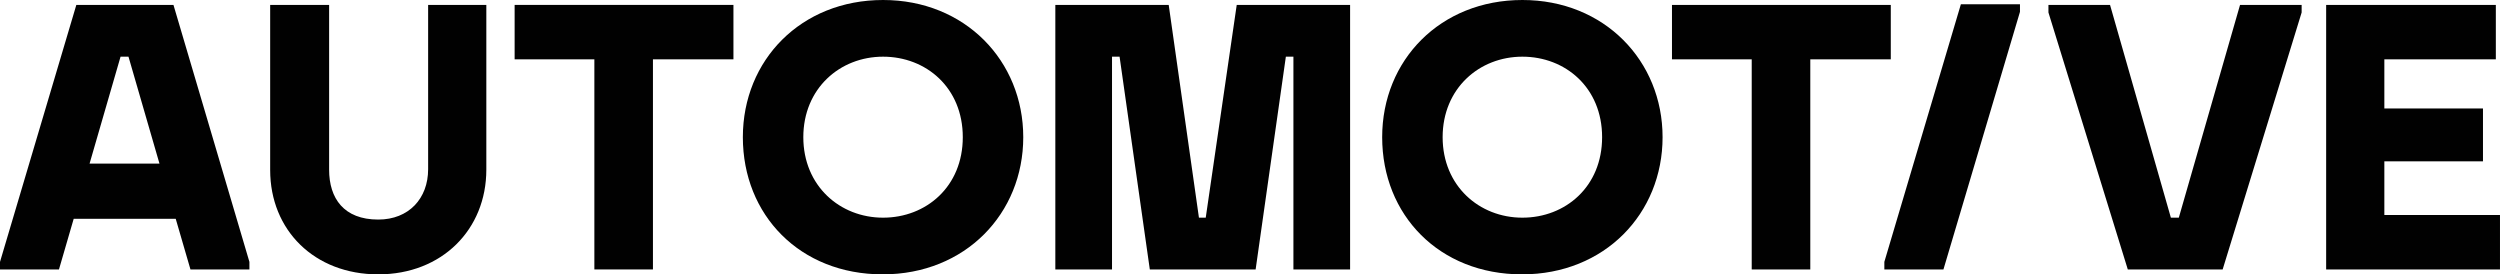
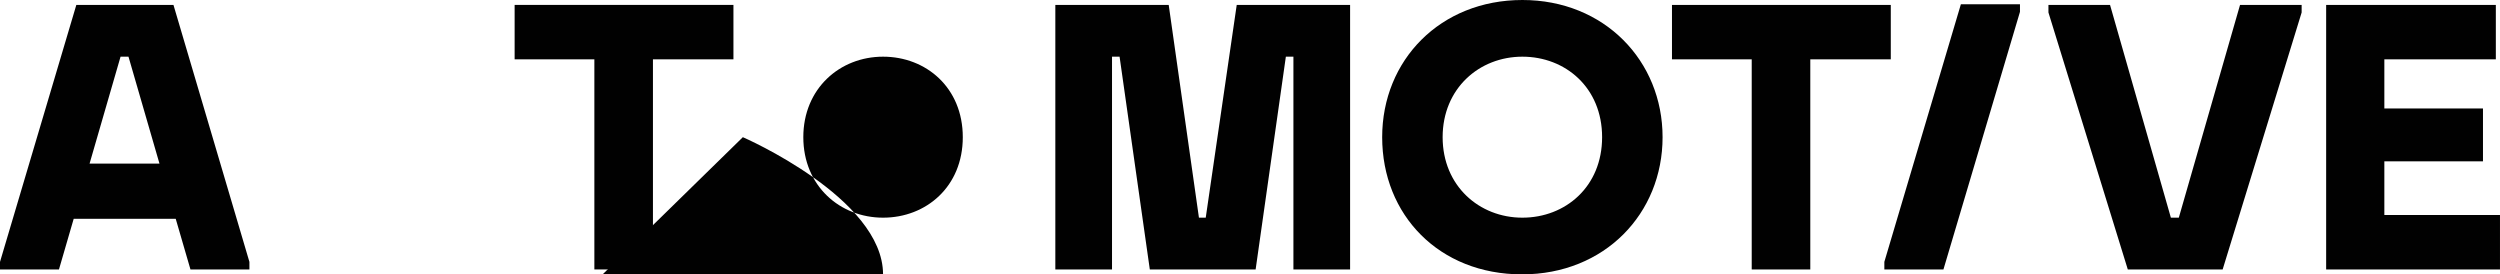
<svg xmlns="http://www.w3.org/2000/svg" id="Ebene_2" viewBox="0 0 4028.52 442.11">
  <g id="Ebene_1-2">
    <polygon points="3255 6.85 3255 19.06 3131.67 434.19 3036.45 434.19 3036.45 421.98 3159.78 6.85 3255 6.85" style="fill:#010101; stroke-width:0px;" />
    <path d="M0,422.01L123.01,7.91h156.5l122.4,414.1v12.18h-95l-23.74-81.6H118.75l-23.74,81.6H0v-12.18ZM256.99,263.68l-49.94-172.34h-12.79l-49.94,172.34h112.66Z" style="fill:#010101; stroke-width:0px;" />
-     <path d="M435.35,274.03V7.91h95v265.51c0,46.28,23.74,80.39,79.16,80.39,49.33,0,80.38-34.11,80.38-81V7.91h93.78v265.51c0,96.22-71.25,168.68-174.16,168.68s-174.16-71.25-174.16-168.07Z" style="fill:#010101; stroke-width:0px;" />
    <path d="M957.77,95.61h-128.49V7.91h352.59v87.69h-129.71v338.58h-94.39V95.61Z" style="fill:#010101; stroke-width:0px;" />
-     <path d="M1197.04,221.05c0-124.23,93.78-221.05,225.93-221.05s225.92,98.04,225.92,221.05-93.17,221.05-226.54,221.05-225.31-95.6-225.31-221.05ZM1422.96,350.76c69.42,0,128.49-49.94,128.49-129.71s-59.07-129.71-128.49-129.71-128.49,51.15-128.49,129.71,59.07,129.71,128.49,129.71Z" style="fill:#010101; stroke-width:0px;" />
+     <path d="M1197.04,221.05s225.92,98.04,225.92,221.05-93.17,221.05-226.54,221.05-225.31-95.6-225.31-221.05ZM1422.96,350.76c69.42,0,128.49-49.94,128.49-129.71s-59.07-129.71-128.49-129.71-128.49,51.15-128.49,129.71,59.07,129.71,128.49,129.71Z" style="fill:#010101; stroke-width:0px;" />
    <path d="M1804.09,91.34h-12.18v342.85h-91.34V7.91h182.69l48.72,342.85h10.96L1992.87,7.91h182.69v426.28h-91.34V91.34h-12.18l-48.71,342.85h-170.52l-48.71-342.85Z" style="fill:#010101; stroke-width:0px;" />
    <path d="M2227.24,221.05c0-124.23,93.78-221.05,225.93-221.05s225.92,98.04,225.92,221.05-93.17,221.05-226.53,221.05-225.32-95.6-225.32-221.05ZM2453.16,350.76c69.42,0,128.49-49.94,128.49-129.71s-59.07-129.71-128.49-129.71-128.49,51.15-128.49,129.71,59.07,129.71,128.49,129.71Z" style="fill:#010101; stroke-width:0px;" />
    <path d="M2822.73,95.61h-128.49V7.91h352.59v87.69h-129.71v338.58h-94.39V95.61Z" style="fill:#010101; stroke-width:0px;" />
    <path d="M3300.87,20.1V7.91h99.26l98.04,342.85h12.79L3609.61,7.91h99.27v12.18l-127.28,414.1h-152.85l-127.88-414.1Z" style="fill:#010101; stroke-width:0px;" />
    <path d="M3748.39,7.91h273.42v87.69h-179.65v79.16h158.94v85.25h-158.94v86.48h186.34v87.69h-280.12V7.91Z" style="fill:#010101; stroke-width:0px;" />
  </g>
</svg>